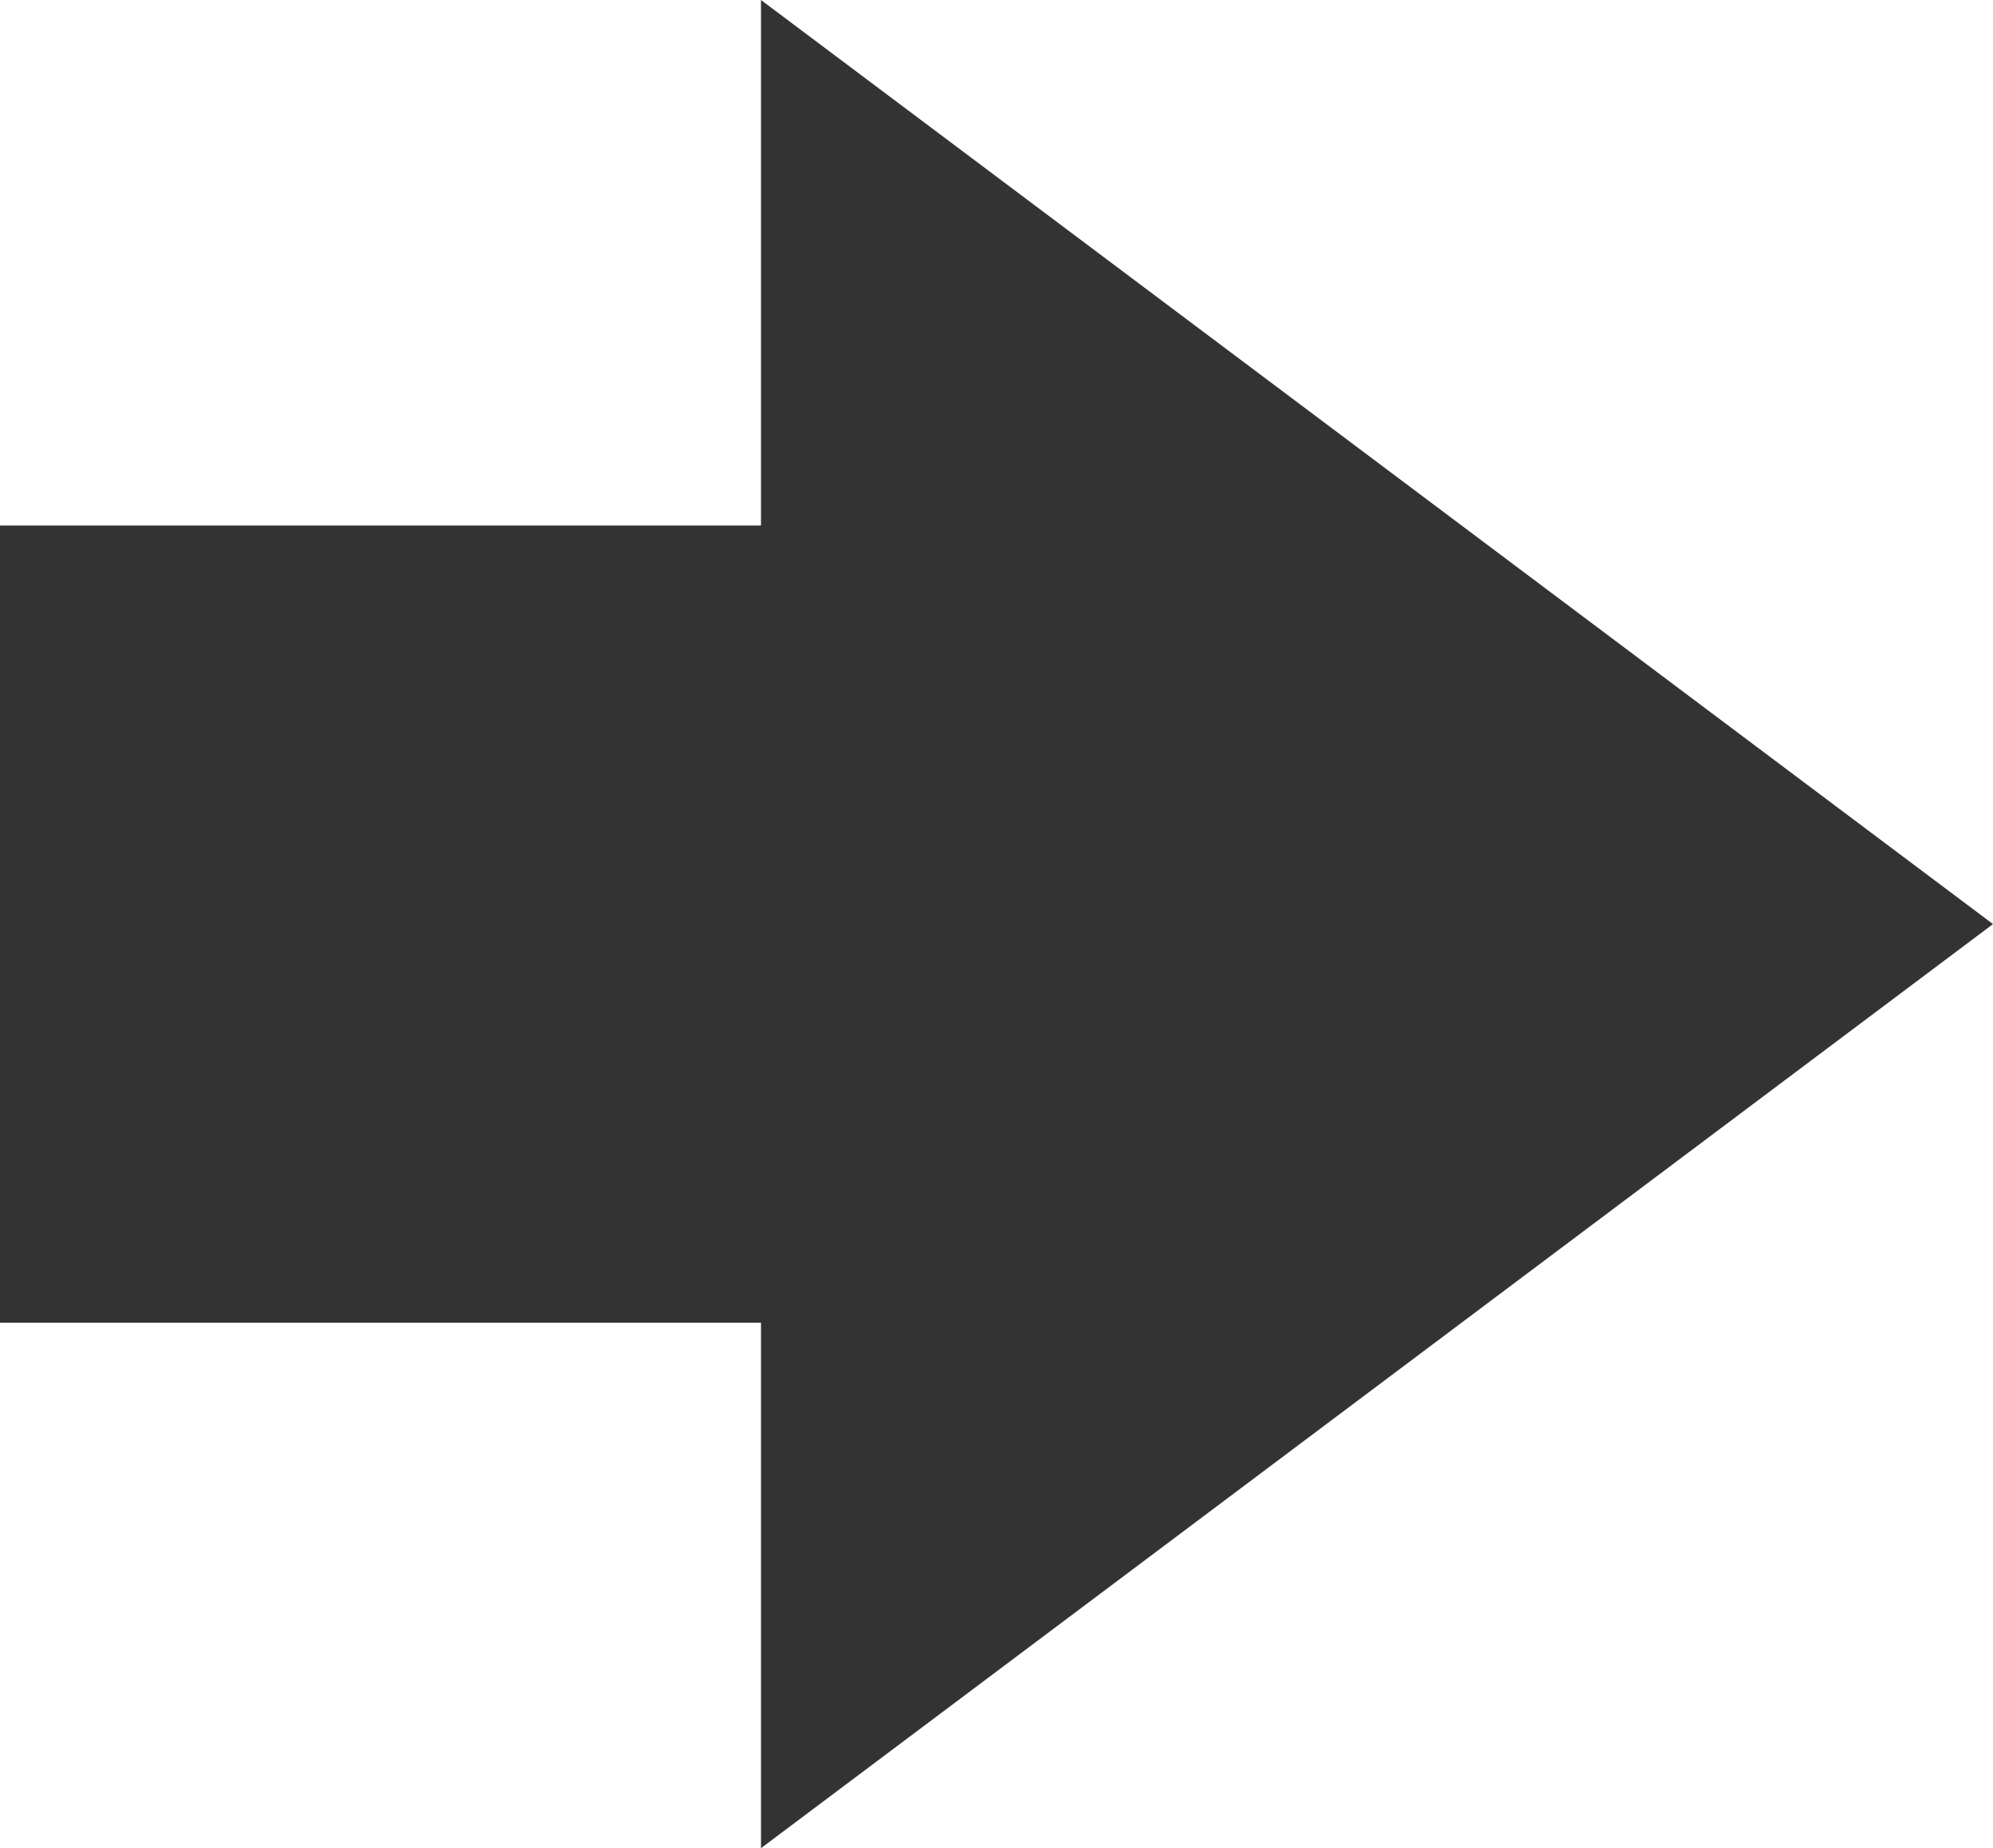
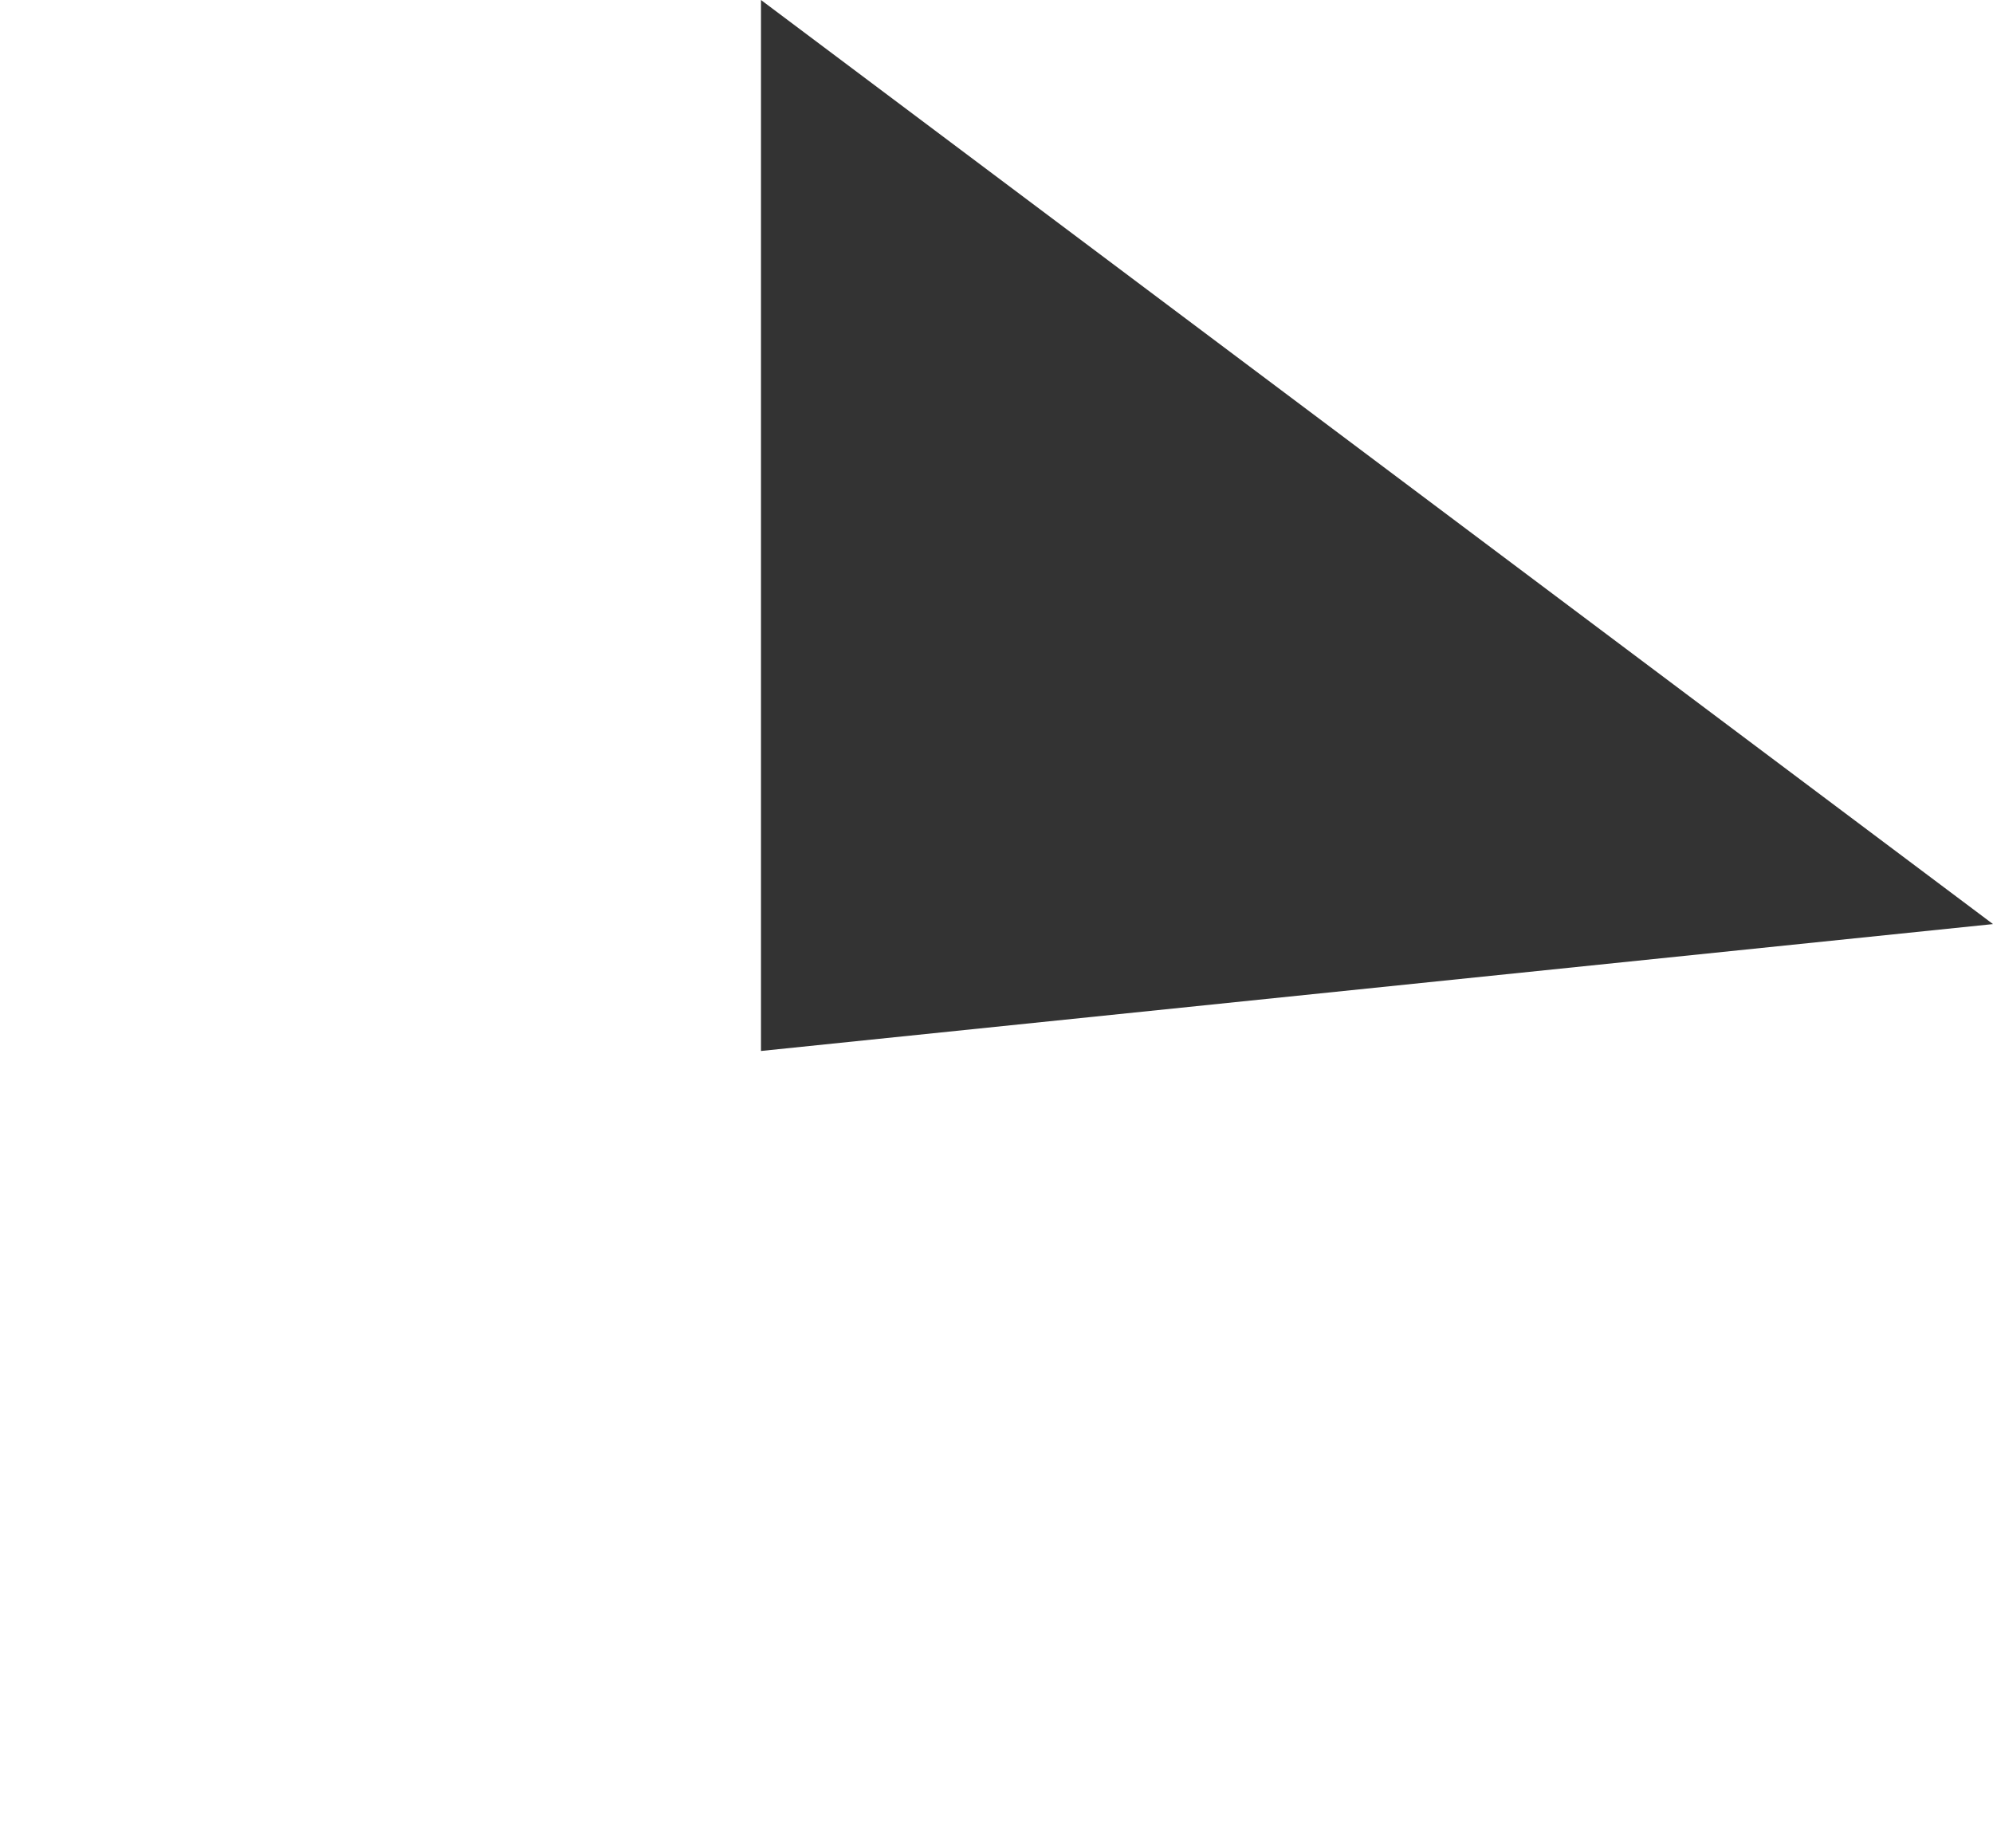
<svg xmlns="http://www.w3.org/2000/svg" width="70.854" height="65.702" viewBox="0 0 70.854 65.702">
  <g id="矢印アイコン_上6" data-name="矢印アイコン　上6" transform="translate(70.854 -18.618) rotate(90)">
-     <path id="パス_2087" data-name="パス 2087" d="M51.469,0,18.618,43.8H37.3V70.854H65.64V43.8h18.68Z" fill="#333" />
+     <path id="パス_2087" data-name="パス 2087" d="M51.469,0,18.618,43.8H37.3V70.854V43.8h18.68Z" fill="#333" />
  </g>
</svg>